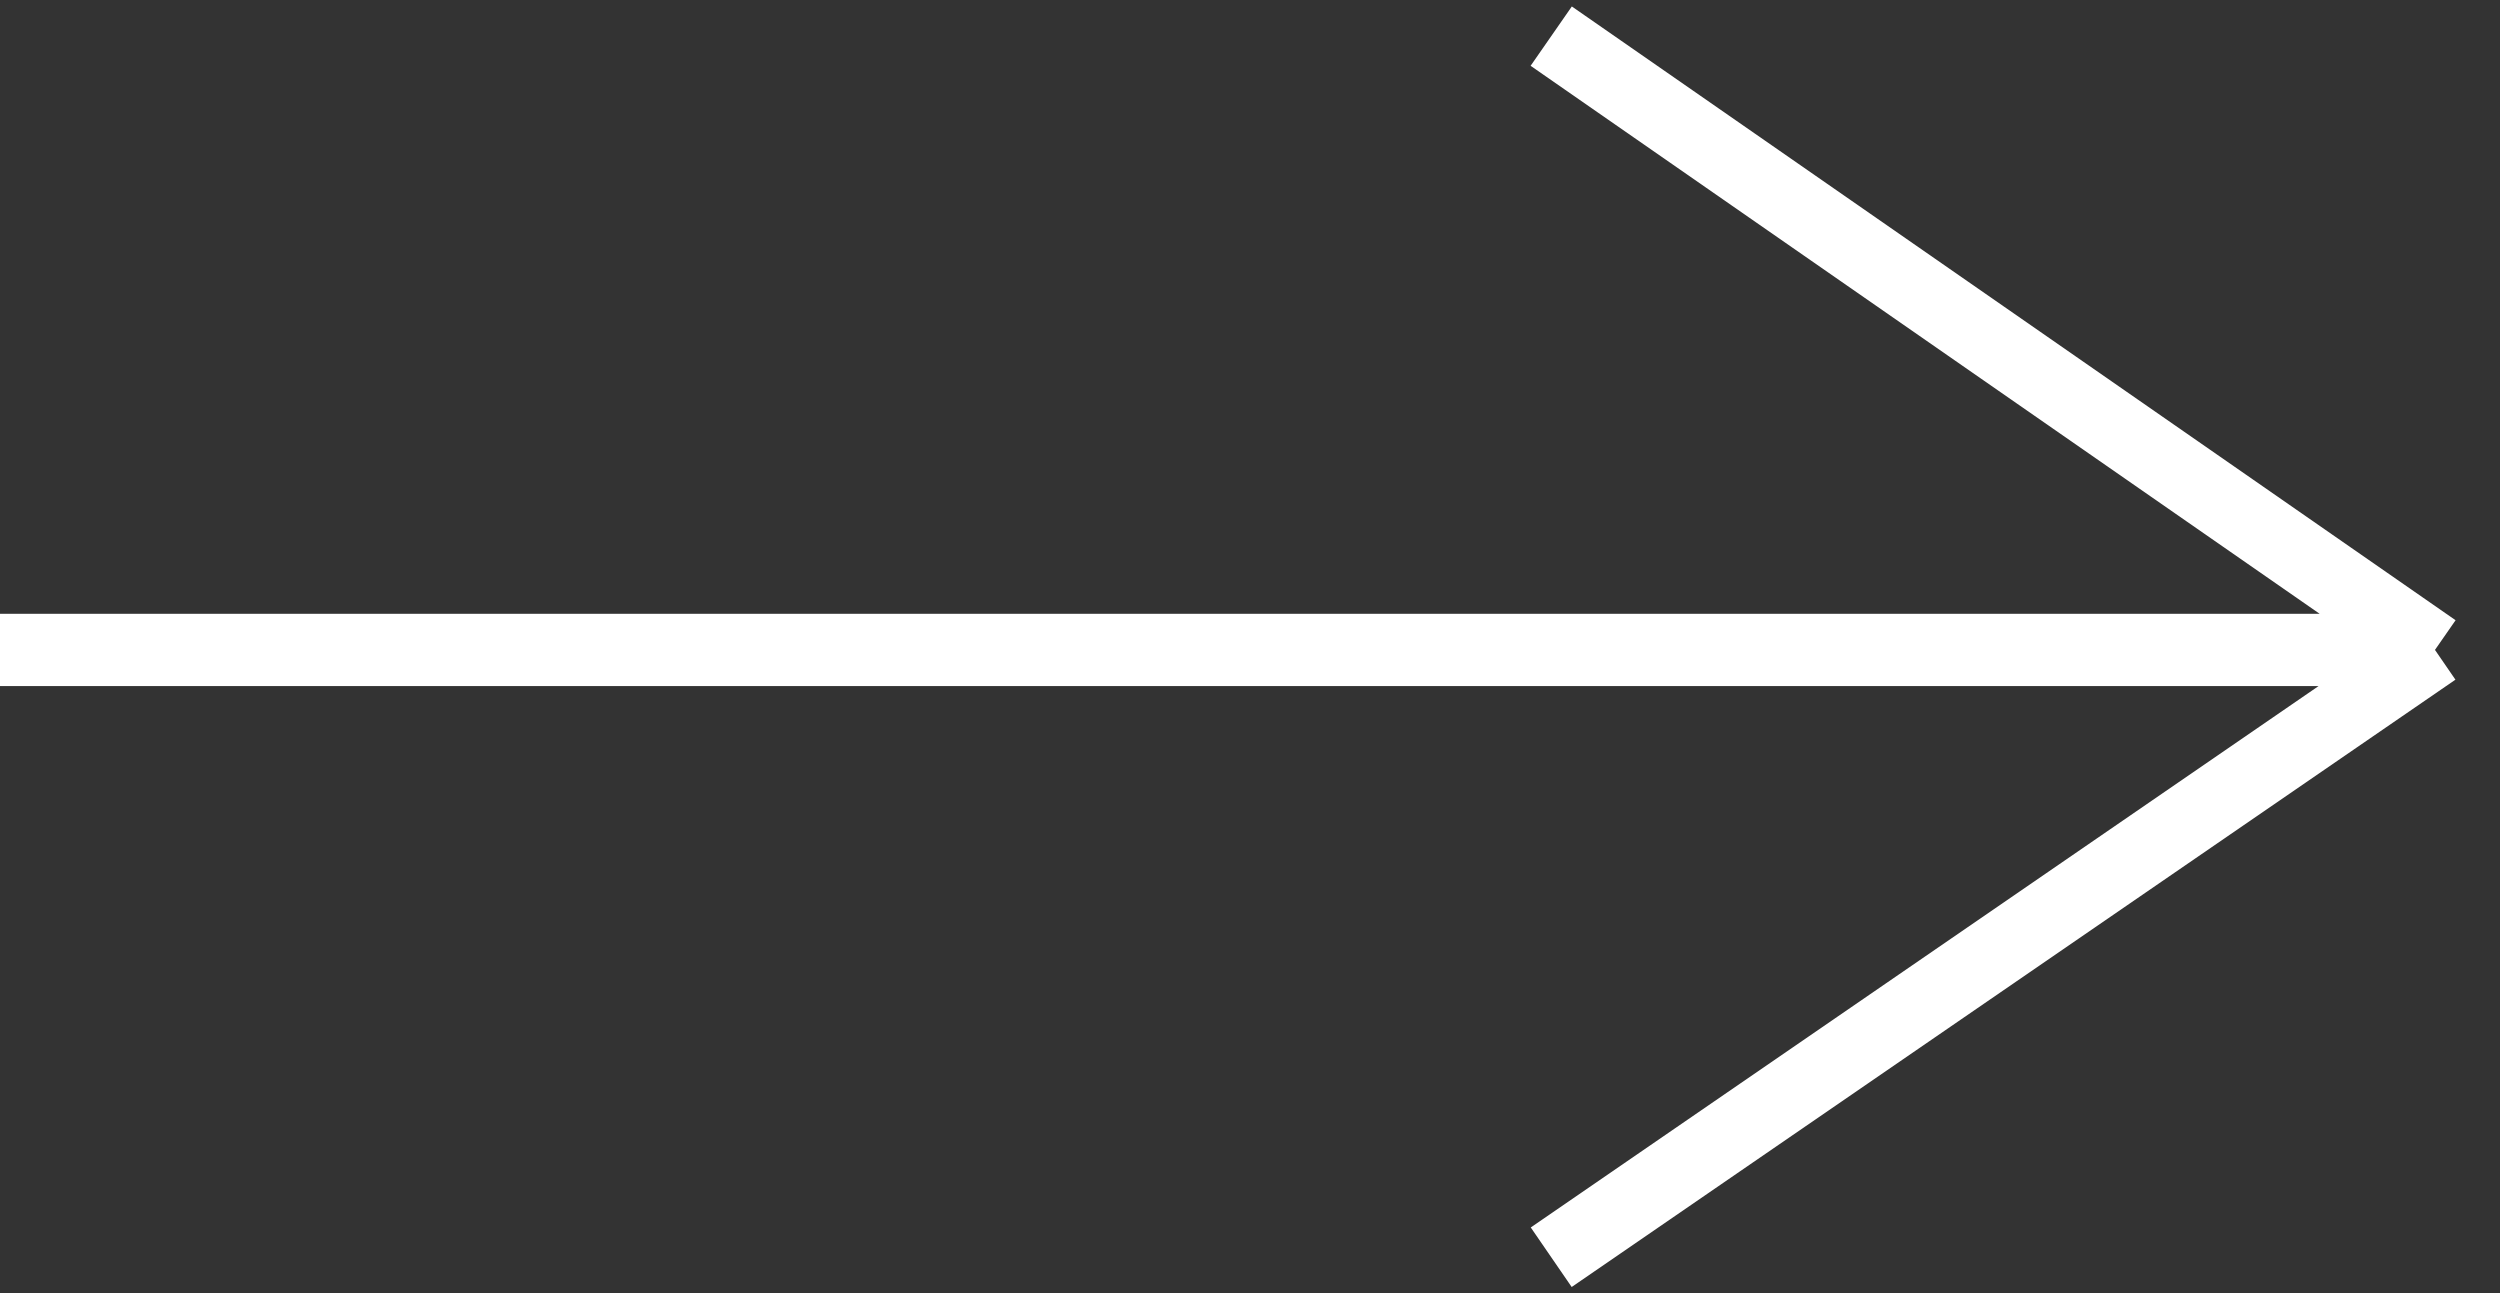
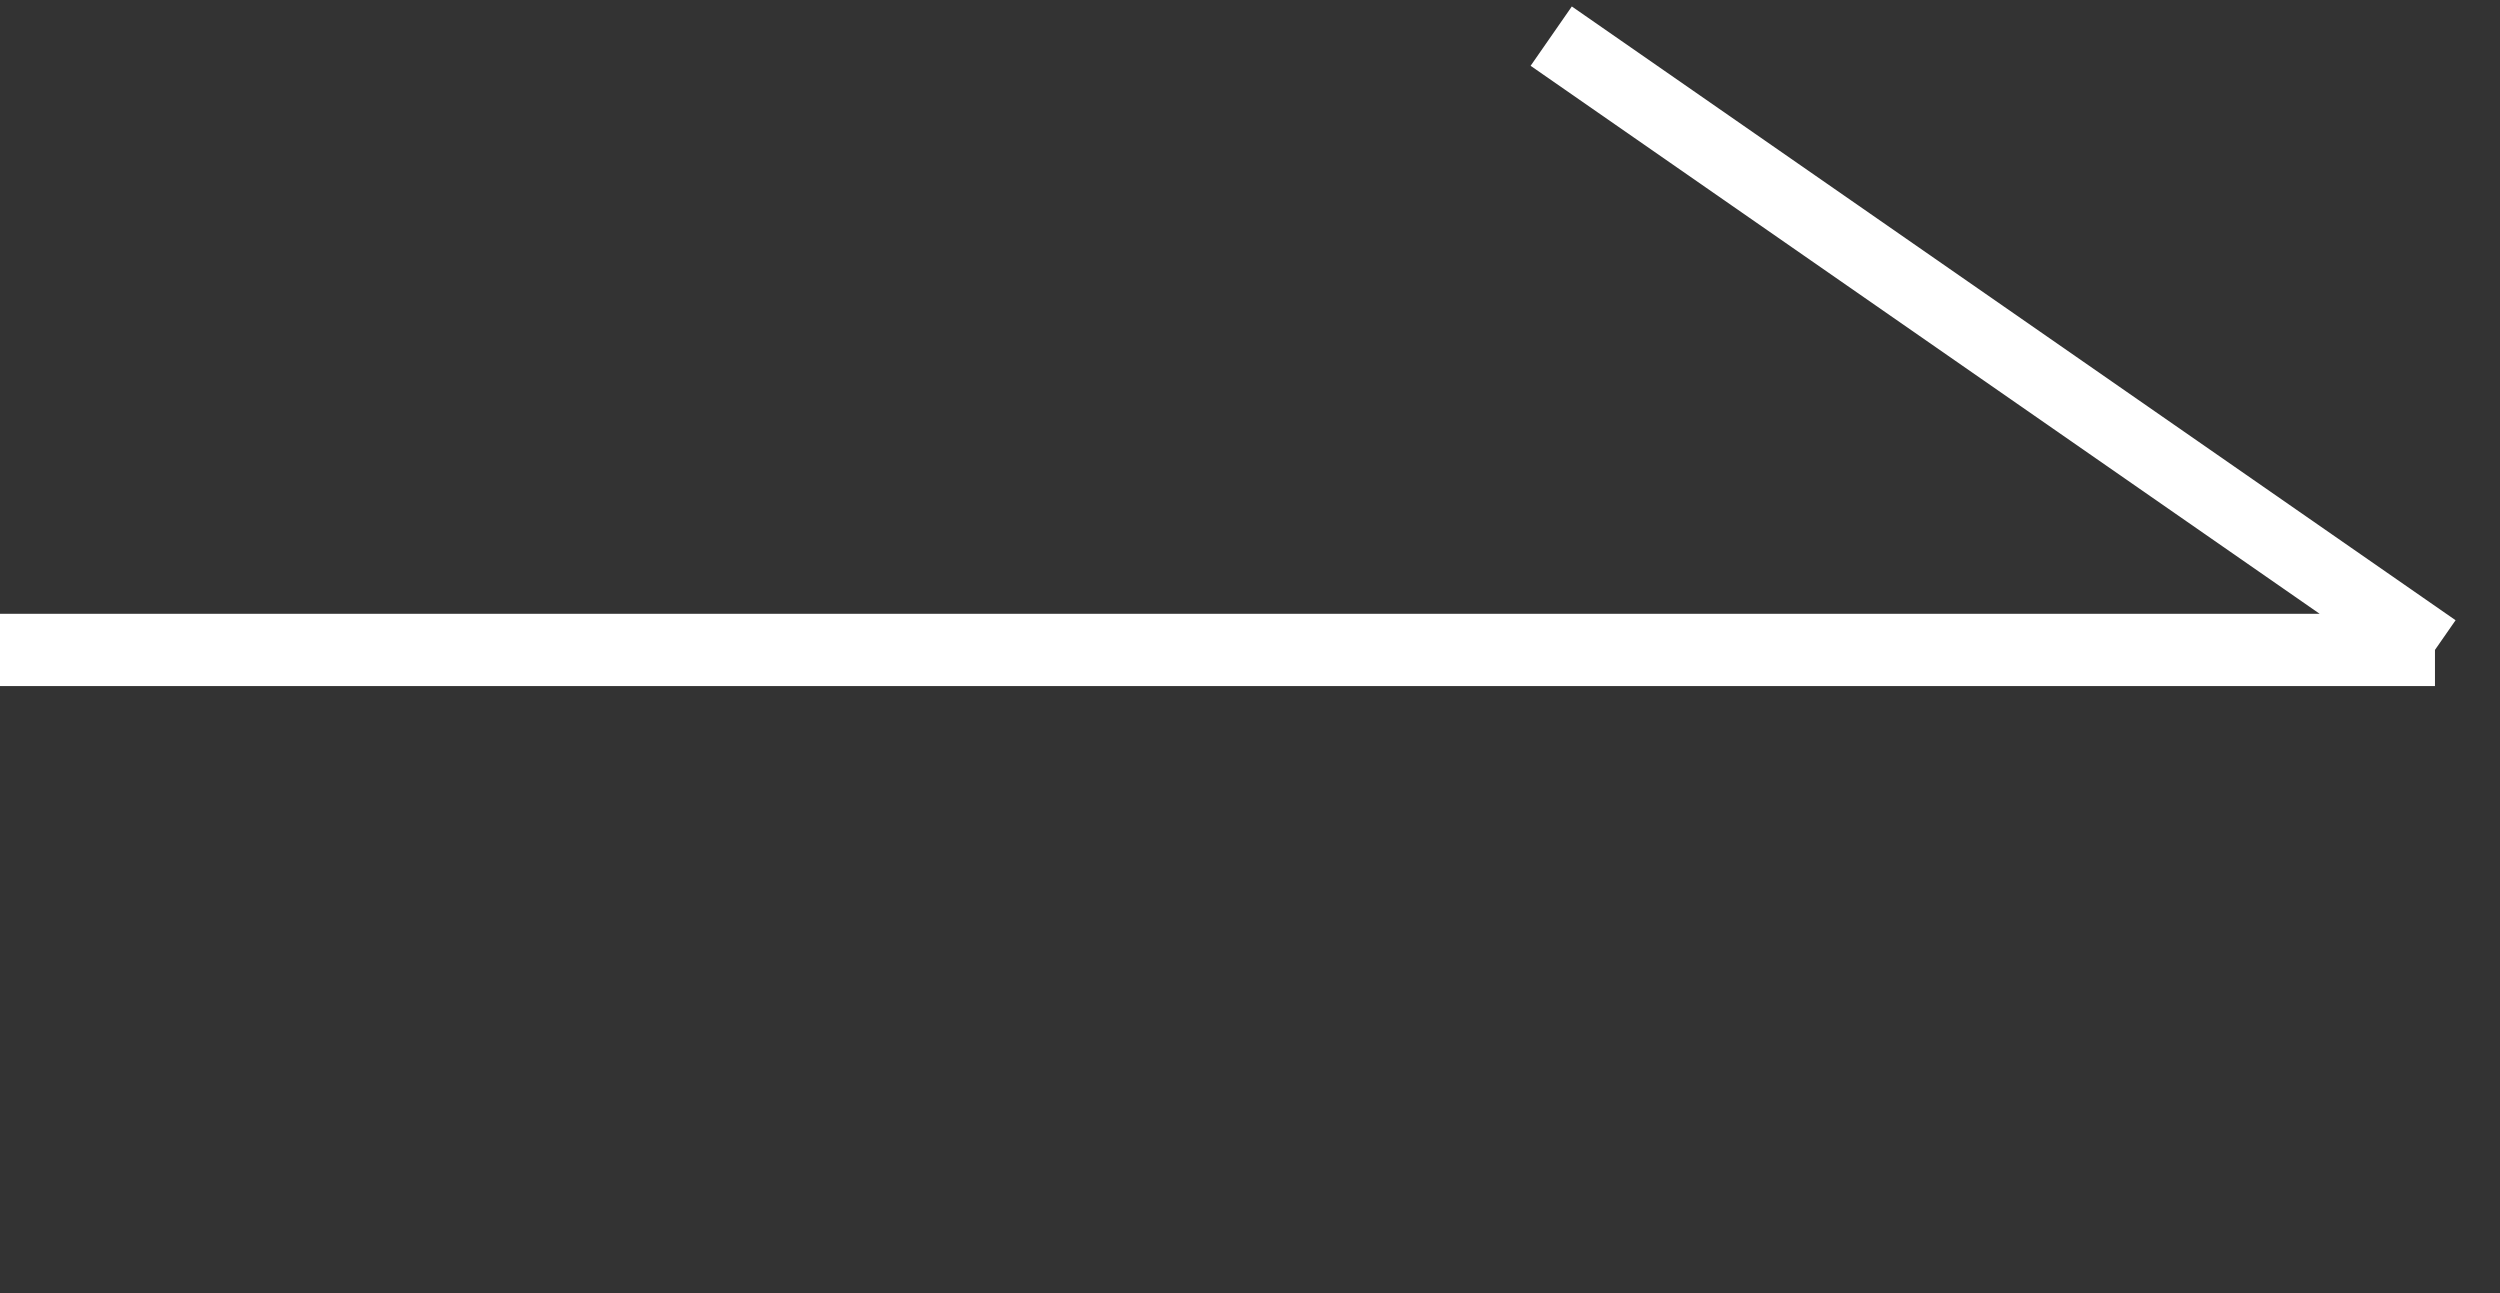
<svg xmlns="http://www.w3.org/2000/svg" width="346" height="179" viewBox="0 0 346 179" fill="none">
  <rect x="0" y="0" width="346" height="179" fill="#333333" stroke="none" />
-   <path d="M214.689 174L337 89.947M337 89.947L214.689 5M337 89.947H0" stroke="white" stroke-width="10" />
+   <path d="M214.689 174M337 89.947L214.689 5M337 89.947H0" stroke="white" stroke-width="10" />
</svg>